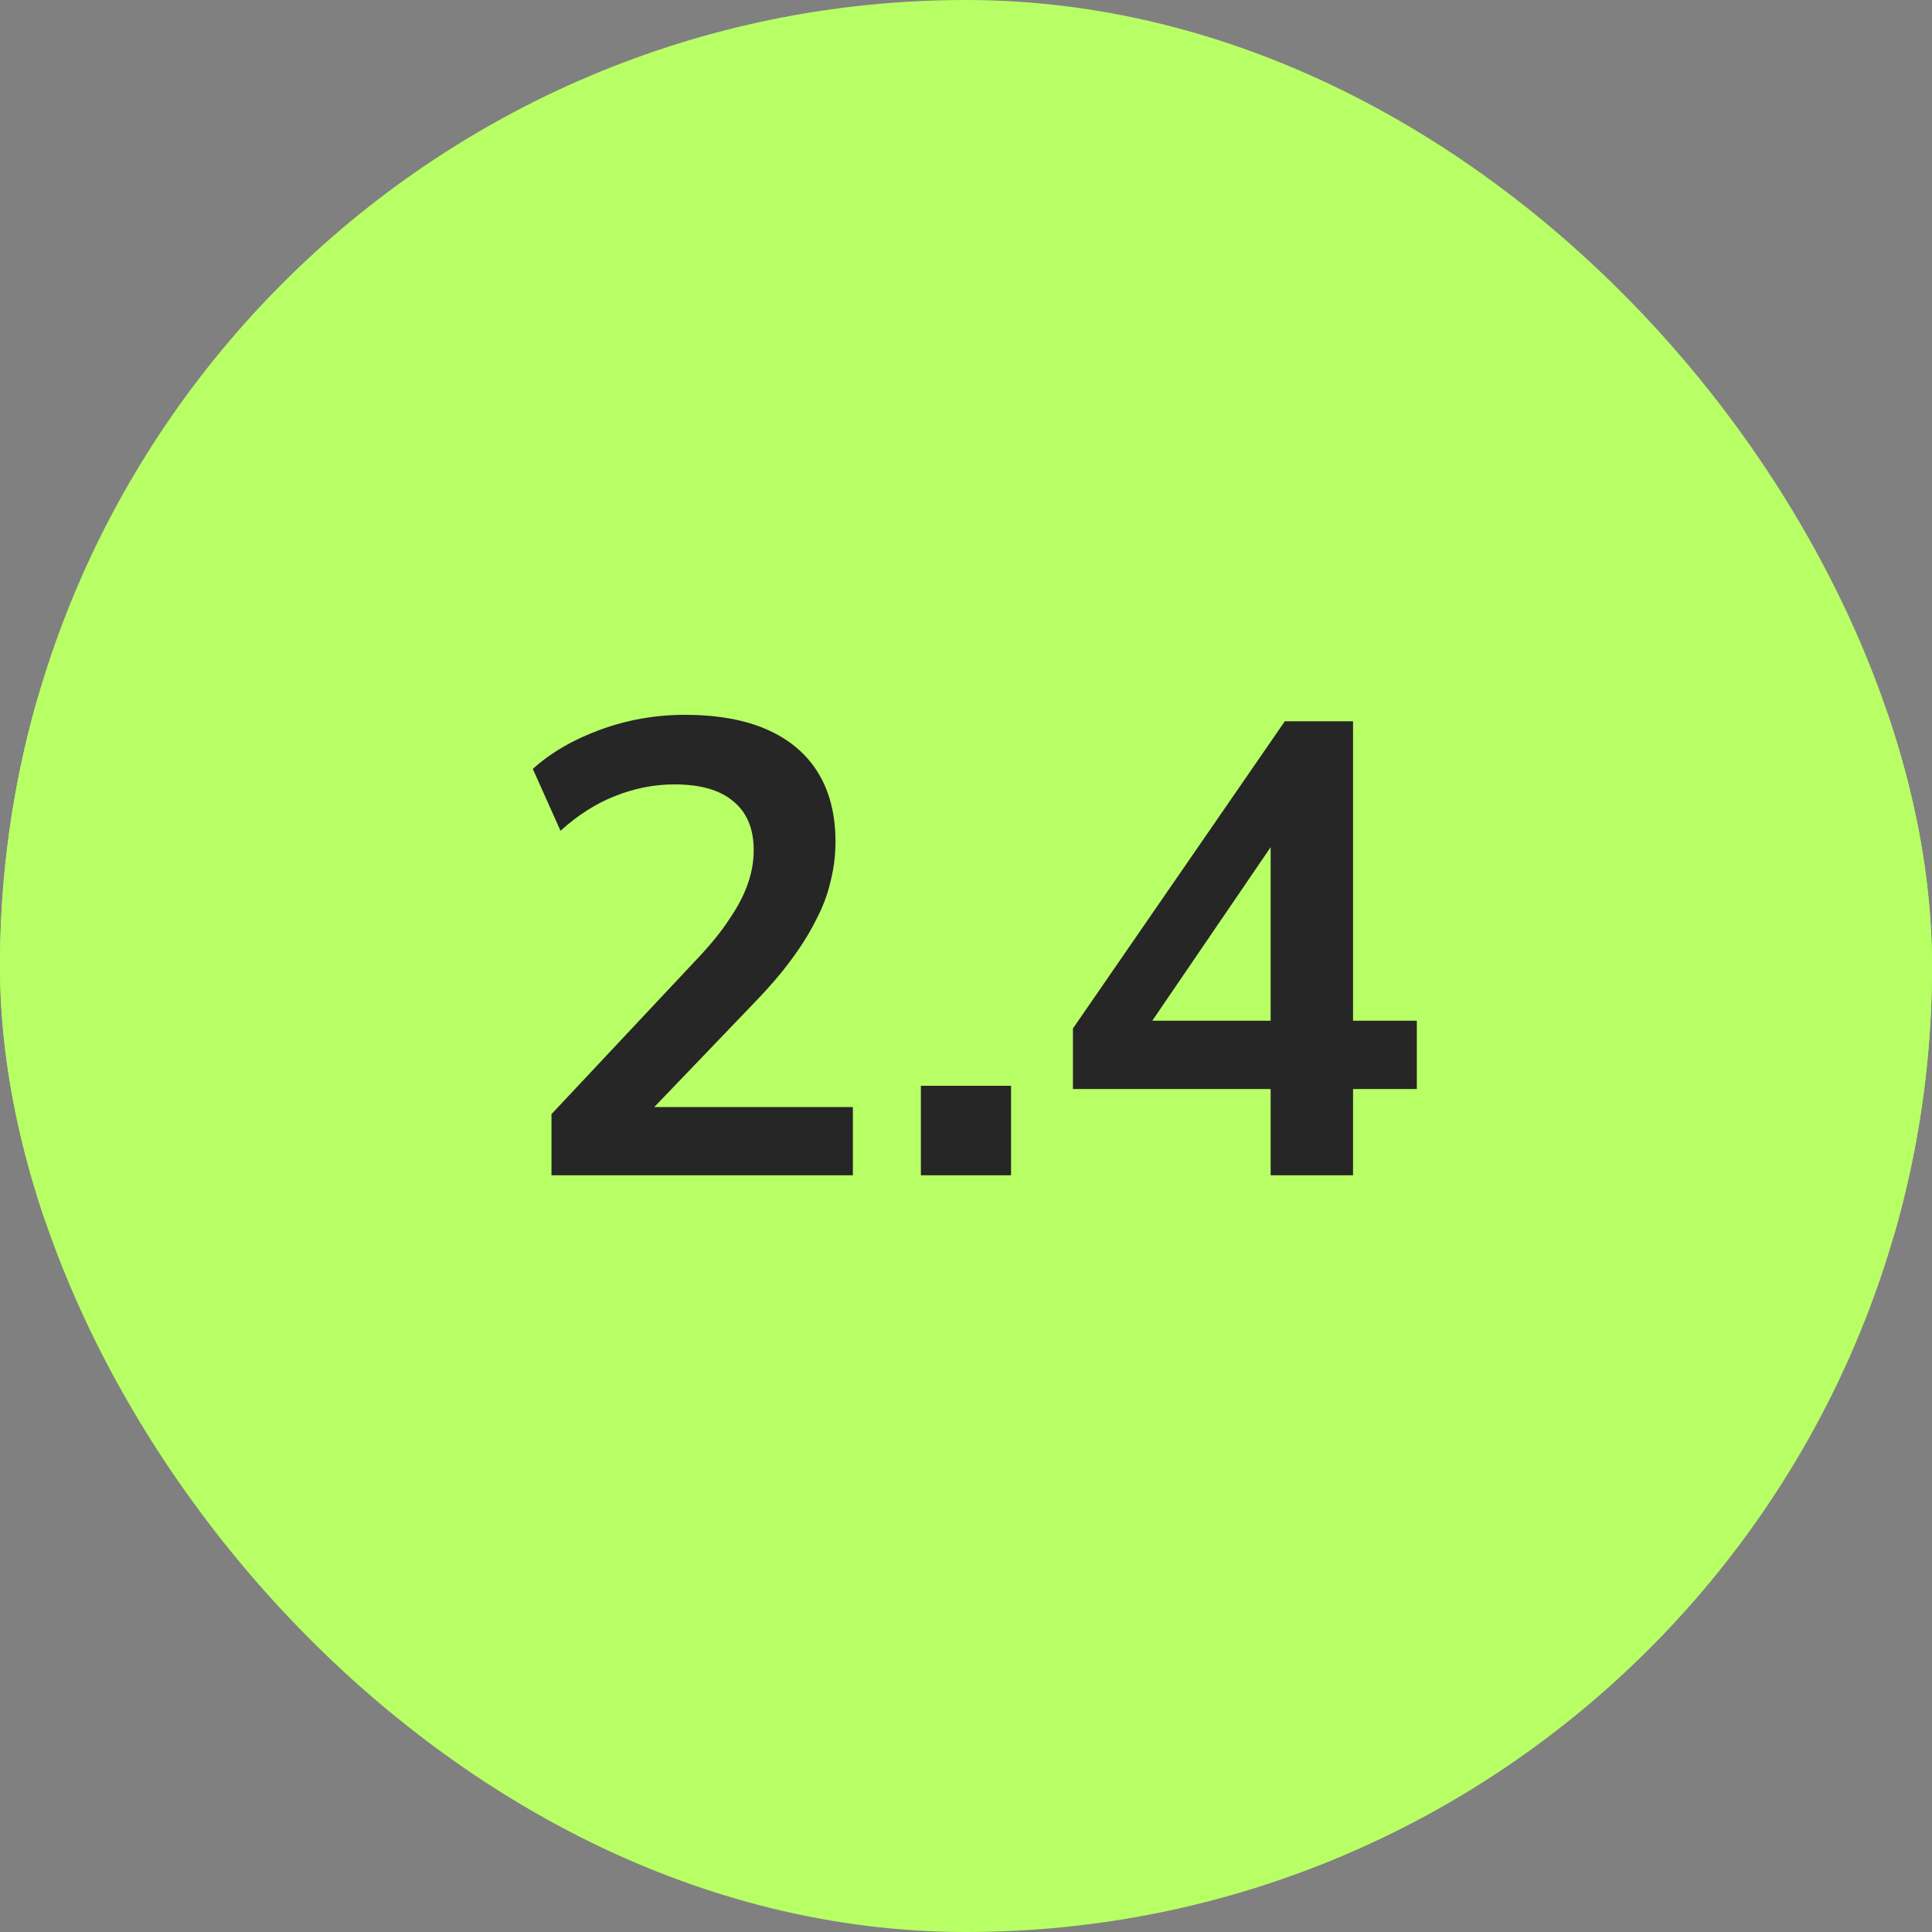
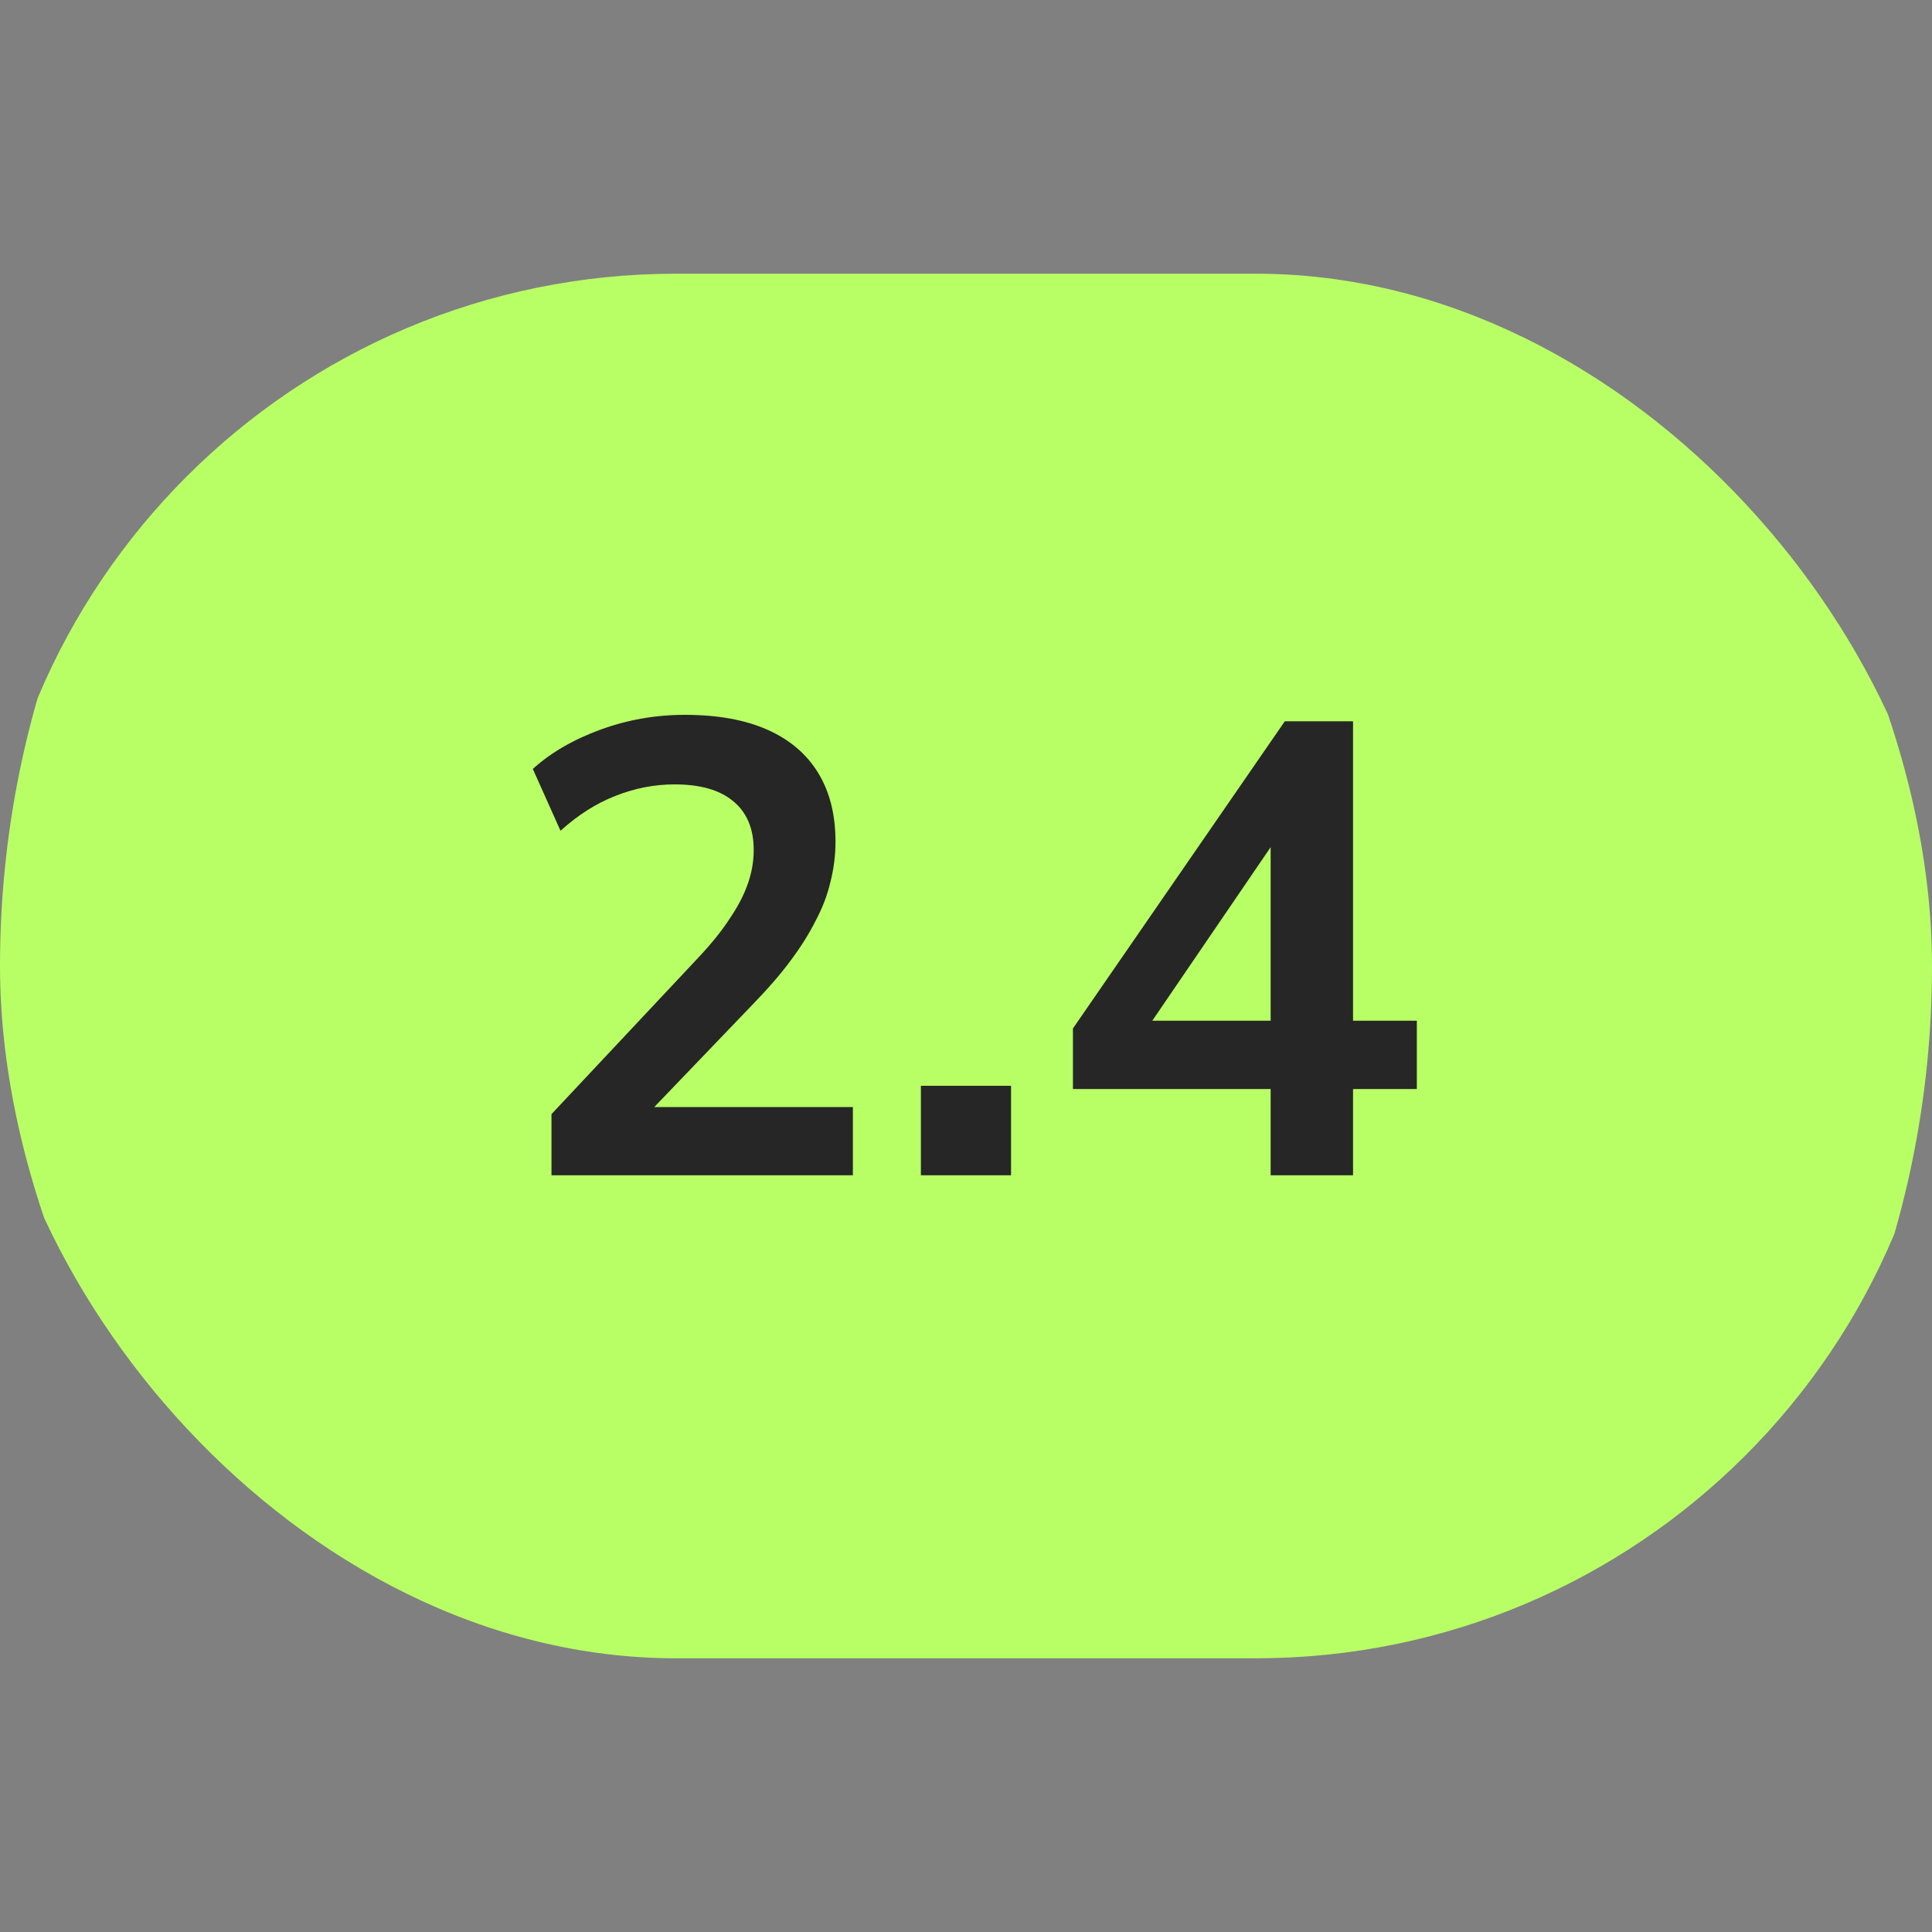
<svg xmlns="http://www.w3.org/2000/svg" width="60" height="60" viewBox="0 0 60 60" fill="none">
  <rect x="0" y="0" width="60" height="60" fill="#808080" stroke="none" />
  <g clip-path="url(#clip0_18086_248219)">
-     <rect width="60" height="60" rx="30" fill="#B8FF65" />
    <rect x="-0.5" y="8.5" width="61" height="43" rx="21.5" fill="#B8FF65" />
-     <path d="M17.127 36.5V34.6L21.687 29.74C22.101 29.3 22.427 28.893 22.667 28.52C22.921 28.147 23.107 27.787 23.227 27.44C23.347 27.093 23.407 26.747 23.407 26.4C23.407 25.733 23.194 25.227 22.767 24.88C22.354 24.533 21.747 24.36 20.947 24.36C20.321 24.36 19.707 24.48 19.107 24.72C18.521 24.947 17.954 25.307 17.407 25.8L16.547 23.88C17.107 23.373 17.807 22.967 18.647 22.66C19.487 22.353 20.361 22.2 21.267 22.2C22.281 22.2 23.134 22.353 23.827 22.66C24.521 22.967 25.047 23.413 25.407 24C25.767 24.587 25.947 25.3 25.947 26.14C25.947 26.567 25.894 26.987 25.787 27.4C25.694 27.8 25.541 28.2 25.327 28.6C25.127 29 24.867 29.413 24.547 29.84C24.241 30.253 23.867 30.687 23.427 31.14L19.667 35.06V34.38H26.487V36.5H17.127ZM28.599 36.5V33.72H31.399V36.5H28.599ZM39.461 36.5V33.82H33.321V31.94L39.901 22.4H42.02V31.7H44.001V33.82H42.02V36.5H39.461ZM39.461 31.7V25.46H40.041L35.321 32.38V31.7H39.461Z" fill="#262626" />
+     <path d="M17.127 36.5V34.6L21.687 29.74C22.101 29.3 22.427 28.893 22.667 28.52C22.921 28.147 23.107 27.787 23.227 27.44C23.347 27.093 23.407 26.747 23.407 26.4C23.407 25.733 23.194 25.227 22.767 24.88C22.354 24.533 21.747 24.36 20.947 24.36C20.321 24.36 19.707 24.48 19.107 24.72C18.521 24.947 17.954 25.307 17.407 25.8L16.547 23.88C17.107 23.373 17.807 22.967 18.647 22.66C19.487 22.353 20.361 22.2 21.267 22.2C22.281 22.2 23.134 22.353 23.827 22.66C24.521 22.967 25.047 23.413 25.407 24C25.767 24.587 25.947 25.3 25.947 26.14C25.947 26.567 25.894 26.987 25.787 27.4C25.694 27.8 25.541 28.2 25.327 28.6C25.127 29 24.867 29.413 24.547 29.84C24.241 30.253 23.867 30.687 23.427 31.14L19.667 35.06V34.38H26.487V36.5H17.127ZM28.599 36.5V33.72H31.399V36.5H28.599ZM39.461 36.5V33.82H33.321V31.94L39.901 22.4H42.02V31.7H44.001V33.82H42.02V36.5ZM39.461 31.7V25.46H40.041L35.321 32.38V31.7H39.461Z" fill="#262626" />
  </g>
  <defs>
    <clipPath id="clip0_18086_248219">
      <rect width="60" height="60" rx="30" fill="white" />
    </clipPath>
  </defs>
</svg>